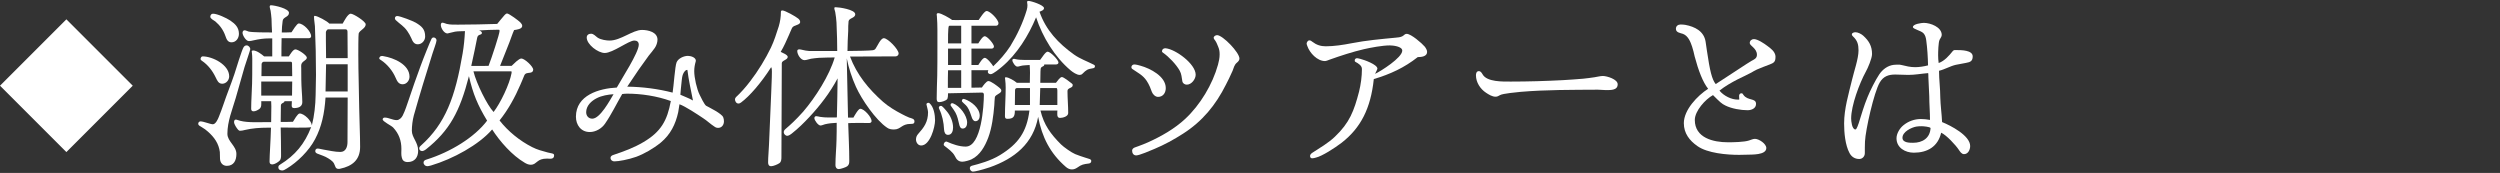
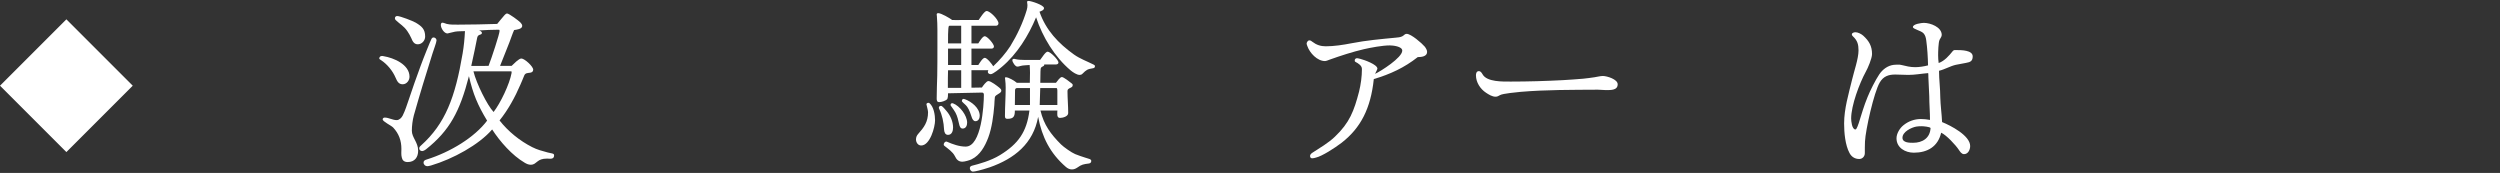
<svg xmlns="http://www.w3.org/2000/svg" enable-background="new 0 0 347 24" height="24" viewBox="0 0 347 24" width="347">
  <rect x="0" y="0" width="347" height="24" fill="#333333" stroke="none" />
  <g fill="#fff">
    <path d="m2.697 5.382h13.031v13.03h-13.031z" transform="matrix(.707 .707 -.707 .707 11.111 -3.03)" />
-     <path d="m30.538 22.046c-.025-.325 0-.625-.025-.95-.15-1.175-.775-2.05-1.649-2.822-.25-.228-.524-.428-.824-.601-.125-.103-.275-.149-.4-.25-.1-.077-.125-.149-.125-.274 0-.15.15-.303.3-.303.45 0 1.375.401 1.726.401.399 0 .698-.699.823-1 .227-.574.45-1.149.65-1.75.475-1.424 1.05-2.799 1.525-4.223.199-.6 1.024-3.35 1.274-3.725.101-.15.226-.25.425-.25.25 0 .5.275.5.525 0 .125-.699 2.148-.8 2.498-.425 1.426-.8 2.875-1.225 4.299-.476 1.625-1.15 3.224-1.15 4.949 0 1.074 1.25 1.676 1.25 2.799 0 .875-.35 1.65-1.325 1.65-.575.002-.925-.424-.95-.973m-.599-11.297c-.425-.9-1.075-1.75-1.899-2.301-.101-.074-.2-.125-.2-.273 0-.15.125-.35.274-.35 1.4 0 3.699 1.174 3.699 2.773 0 .525-.425 1.025-.974 1.025-.525.001-.701-.474-.9-.874m1.349-5.75c-.275-.799-.75-1.475-1.4-2.023-.199-.15-.699-.375-.699-.65 0-.225.15-.424.375-.424.6 0 1.874.6 2.399.949.7.475 1.2.975 1.2 1.85 0 .6-.4 1.174-1.025 1.174-.55-.001-.7-.45-.85-.876m7.348 18.221c0-.174.05-.25.25-.375 2.1-1.299 3.399-2.874 4.299-5.196-.199.125-3.749.049-4.224.049.025 1.25.05 2.5.05 3.75 0 .35.025.674-.274.924-.2.176-.649.451-.925.451-.274 0-.399-.103-.399-.4 0-.6.05-1.225.074-1.824.051-.951.101-1.926.125-2.875h-.449c-1.075 0-2.15.074-3.199.324-.201.051-.4.102-.601.102-.175 0-.199-.024-.324-.149-.2-.226-.551-.75-.551-1.051 0-.175.051-.351.25-.351.125 0 .476.15.625.176 1.074.275 2.675.175 3.774.175h.499c0-.726.026-1.476.026-2.199 0-.226-.026-.476-.026-.699h-1.374c0 .4.075.851-.3 1.101-.226.149-.5.301-.775.301-.25 0-.324-.15-.324-.375 0-1.15.1-2.324.125-3.475.024-.85.024-1.676.024-2.525 0-.574.025-1.199-.05-1.773 0-.051-.025-.1-.025-.15 0-.125.101-.15.2-.15.5 0 1.175.525 1.525.826h1.125v-2.5h-.375c-.851 0-1.45.1-2.25.275-.2.049-.425.1-.625.1-.4 0-.874-.801-.874-1.15 0-.174.099-.35.274-.35.199 0 .375.125.574.176.5.125 2.625.125 3.249.125-.049-.625-.049-1.25-.074-1.875-.024-.375-.075-.75-.125-1.125-.024-.176-.125-.4-.125-.574 0-.125.05-.201.175-.201.476 0 2.499.451 2.499 1.051s-.8.549-.875 1.1c-.074.549-.124 1.074-.124 1.625.449 0 .899 0 1.35-.025.149-.225.75-1.225 1-1.225.674 0 1.724 1.125 1.724 1.773 0 .176-.149.275-.324.275h-3.774c-.025.85-.025 1.674-.025 2.525h1.025c.2-.275.575-.977.925-.977s1.575.801 1.575 1.15c0 .4-.701.475-.775 1-.024.15 0 .301 0 .449 0 1.051 0 2.125.074 3.176.026.523.076 1.023.076 1.549 0 .65-.575.824-1.125.824-.275 0-.351-.125-.351-.375 0-.199.025-.375.025-.574h-1.025c0 .275-.499.199-.499.6 0 .75-.025 1.525-.025 2.275.575 0 1.125 0 1.7-.025.149-.225.649-1.149.925-1.149.649 0 1.648 1.024 1.699 1.649.35-1.375.5-2.823.524-4.225 0-.924.05-1.85.05-2.773 0-2.25-.05-4.525-.149-6.773-.025-.43-.125-.83-.125-1.254 0-.076 0-.176.1-.176.375 0 1.75.75 2.025 1.076h1.849c.175-.275.7-1.375 1.125-1.375.375 0 2.075 1.074 2.075 1.475 0 .574-.825.799-.975 1.273-.051.176-.051 2.551-.051 2.949 0 2.5.101 4.975.125 7.475.025 1.771.125 3.549.125 5.321 0 1.801-1.1 2.676-2.774 3.025-.075.025-.15.025-.225.025-.274 0-.399-.15-.476-.4-.174-.551-.449-.75-.924-1.051-.5-.324-1-.449-1.55-.674-.15-.076-.275-.15-.275-.352s.125-.349.325-.349c.25 0 .575.125.825.147.75.125 1.574.325 2.323.325.775 0 1-.724 1-1.375 0-2.048.025-4.125.025-6.173h-3.074c-.149 2.199-.524 4.023-1.45 5.773-.85 1.625-2.474 3.199-3.924 4.074-.274.176-.475.274-.625.274-.274.005-.549-.12-.549-.446m-2.374-11.897v1.948h4.274c0-.647.024-1.298.024-1.948zm4.299-.75c0-.549-.024-1.1-.024-1.648 0-.125.024-.352-.176-.352h-3.749c-.149 0-.3.176-.3.326 0 .549-.024 1.125-.024 1.674zm7.698 2.125v-3.773h-2.999c0 1.248-.075 2.523-.075 3.773zm0-4.623c0-1.201-.025-2.4-.025-3.6 0-.201-.024-.4-.274-.4h-2.45c-.125.051-.275.275-.275.4v1.125c0 .824.025 1.648.025 2.475z" />
    <path d="m54.914 10.798c-.4-.949-1.15-1.873-2.025-2.449-.049-.025-.249-.15-.249-.225 0-.225.175-.35.349-.35.102 0 .176 0 .25.025 1.4.225 3.601 1.148 3.601 2.85 0 .523-.4 1.049-.95 1.049-.577 0-.777-.449-.976-.9m.85 11.05c-.1-.375-.05-.853-.05-1.177 0-1.151-.351-2.125-1.15-2.976-.3-.299-1.45-.823-1.45-1.125 0-.147.125-.25.275-.25.575 0 1.1.353 1.675.353.351 0 .675-.325.825-.625.35-.7.6-1.5.85-2.225.524-1.552 1.05-3.1 1.624-4.625.375-1.049 1.375-3.523 1.525-3.799.075-.125.15-.199.3-.199.226 0 .425.225.4.424-.025.326-.375 1.201-.55 1.775-.9 2.85-1.775 5.699-2.6 8.623-.176.674-.275 1.449-.275 2.125 0 .949.875 1.601.875 2.773 0 .9-.476 1.574-1.449 1.574-.526.001-.751-.271-.825-.646m1.324-16.548c-.15-.35-.351-.674-.55-.975-.5-.725-1-.949-1.601-1.525-.075-.074-.125-.148-.125-.25 0-.225.15-.324.325-.324.4 0 2.2.699 2.575.926.824.498 1.299.898 1.299 1.924 0 .549-.45 1.074-1.024 1.074-.524-.001-.724-.424-.899-.85m1.7 17.27c0-.25.175-.35.425-.426 3.349-1.049 6.673-3.1 8.397-5.397-1.3-2.149-1.949-3.674-2.523-6.174-1.25 4.875-2.675 7.549-5.949 10.147-.225.174-.425.25-.55.25-.226 0-.4-.176-.4-.35 0-.176.051-.25.25-.426 3.374-3.023 4.749-6.699 5.774-12.771.175-1.025.274-2.074.325-3.1-.45.025-.95 0-1.375.074-.2.025-.976.25-1.05.25-.476 0-.925-.75-.925-1.174 0-.125.05-.324.199-.324.201 0 .425.125.625.174.5.125 1.125.1 1.625.1 1.8 0 3.599-.049 5.373-.1.351-.4.65-.824 1-1.199.101-.1.226-.25.375-.25.275 0 1.675 1.049 1.85 1.25.125.125.25.299.25.475 0 .449-.8.525-1.125.574-.25.551-.425 1.125-.649 1.699-.375 1-.9 2.225-1.3 3.275h1.6c.275-.25 1-1.025 1.35-1.025.45 0 1.65 1.1 1.65 1.551 0 .273-.201.398-.451.424-.349.051-.648.025-.799.4-.175.4-.325.824-.525 1.25-.75 1.748-1.725 3.521-2.898 4.973 1.199 1.525 2.799 2.824 4.523 3.699.675.35 1.425.551 2.175.75.175.051.399.074.574.125.176.051.301.074.301.275 0 .6-.601.447-.976.447-.7 0-1.05.178-1.3.375-.325.227-.475.477-.975.477-.3 0-.574-.125-.824-.275-1.75-1.023-3.425-2.924-4.524-4.623-1.825 2.125-5.449 4.1-8.473 4.998-.25.076-.45.102-.55.102-.25 0-.5-.225-.5-.5m9.023-13.421c.425-1.074 1.525-4.449 1.525-4.824 0-.074 0-.125-.025-.176-.051-.023-.075-.023-.125-.023-.899 0-1.8.049-2.675.1.15.074.375.15.375.35s-.175.199-.35.275c-.125.049-.25.148-.3.375-.125.648-.551 2.748-.825 3.924zm3.198.975v-.1c0-.025 0-.076-.025-.125h-5.272c.424 1.725 1.924 4.723 2.799 5.648.949-1.224 2.223-3.874 2.498-5.423" />
-     <path d="m99.684 17.747c-.225 0-.35-.052-.524-.177-.551-.35-1.025-.823-1.575-1.174-.749-.5-2.475-1.649-3.274-1.924-.075.373-.1.726-.175 1.101-.375 1.698-1.075 3.098-2.424 4.223-1.05.851-2.324 1.574-3.425 1.976-1.074.375-2.399.625-2.999.625-.351 0-.55-.226-.55-.476 0-.226.175-.351.425-.426 1.425-.476 2.85-.998 4.148-1.772 2.425-1.427 3.3-2.976 3.8-5.699-1.925-.699-4.124-1.025-6.073-1.025-.226 0-.45.025-.676.051-.8 1.375-1.474 2.799-2.374 4.1-.449.675-1.3 1.175-2.125 1.175-1.224 0-1.924-.976-1.924-2.125 0-2.998 3.225-3.924 5.673-4.049.625-1.148 3.05-4.848 3.05-5.947 0-.4-.25-.576-.624-.576-.775 0-2.976 1.725-4.1 1.725-.925 0-2.5-1.174-2.5-2.148 0-.35.275-.525.601-.525.375 0 .625.35.925.551.45.299 1.25.398 1.649.398 1.55 0 3.199-1.475 4.499-1.475.85 0 2.149.301 2.149 1.35 0 .375-.15.826-.375 1.15-.25.375-.55.699-.825 1.051-.475.648-.949 1.299-1.399 1.949-.524.799-1.074 1.574-1.6 2.373 2.1.025 4.274.301 6.298.827.151-.875.325-3.65.551-4.2.225-.551 1-.9 1.574-.9.375 0 1.101.201 1.101.676 0 .023 0 .049-.026.125-.125.449-.199.85-.199 1.324 0 .9.351 2.475.75 3.273.124.274.676 1.399.899 1.524.4.226 2.175 1.074 2.375 1.601.075.174.1.375.1.574-.001.469-.301.896-.801.896m-16.846-4.125c-.75.375-1.476 1.051-1.476 1.951 0 .5.325.897.851.897 1.075 0 2.425-2.522 2.949-3.397-.75.049-1.649.198-2.324.549m12.572-3.924c-.2-.023-.351.15-.5.375-.176.301-.226.576-.275 1-.075.699-.2 1.899-.2 2.073.575.275 1.2.476 1.75.802-.275-1.4-.6-2.824-.775-4.25" />
-     <path d="m106.613 22.546c0-.801.101-1.674.125-2.476.076-2.35.226-4.725.301-7.073.025-1.074.1-1.973.1-3.049 0-.199 0-.475-.1-.625-1.399 2.199-3.024 4.049-4.175 4.899-.1.074-.224.148-.375.148-.299 0-.474-.324-.474-.574 0-.125.05-.225.15-.324.649-.6 1.323-1.35 1.948-2.176 1.125-1.449 2.15-3.148 2.899-4.699.45-.949.75-1.924 1.075-2.924.2-.674.3-1.324.3-2.024 0-.125.075-.2.2-.2.375 0 1.874.85 2.2 1.125.149.125.274.275.274.475 0 .475-.875.375-1.125.826-.149.299-.274.648-.425.975-.35.799-.7 1.6-1.15 2.35.226.125.976.398.976.699 0 .424-.825.475-.825.875 0 4.325-.05 8.648-.05 12.971 0 .326 0 .701-.275.9-.25.176-.85.426-1.149.426-.325-.001-.425-.226-.425-.525m9.347.375c0-1.176.125-2.351.149-3.524.025-.773.025-1.574.025-2.349-.55.022-1.1.074-1.624.199-.176.051-.475.176-.625.176-.325 0-.85-.728-.85-1.024 0-.15.1-.275.25-.275.175 0 .375.074.55.1.749.125 1.574.076 2.324.076.024-1.801.1-3.625.1-5.424-1.025 1.949-2.424 3.773-3.924 5.373-.726.775-1.524 1.574-2.449 2.299-.3.227-.475.301-.625.301-.25 0-.475-.274-.475-.475 0-.176.05-.301.25-.475.649-.551 1.424-1.25 2.448-2.4 1.676-1.949 3.649-5.023 4.374-7.523-.725.025-1.448 0-2.174.051-.375.025-.75.074-1.1.125-.3.049-.625.199-.925.199-.525 0-.999-.799-.999-1.273 0-.176.149-.227.299-.227.125 0 .3.051.425.076.125.049.75.15.9.15h3.924c0-1.125-.025-2.125-.101-3.949-.024-.476-.1-.976-.175-1.449-.024-.176-.125-.352-.125-.526 0-.125.05-.149.175-.149.5 0 2.726.324 2.726.975 0 .55-.851.5-.925.975-.051.426-.051.9-.051 1.35-.05.926-.1 1.85-.1 2.775 1.175 0 3.174-.051 3.474-.102.176-.023.325-.074.426-.225.25-.35.698-1.449 1.149-1.449.549 0 2.049 1.549 2.049 2.125 0 .225-.199.4-.425.4l-6.323.023c.95 2.525 2.574 4.5 4.574 6.273.775.676 1.725 1.25 2.649 1.725.325.176.649.326 1 .476.148.051.325.075.45.149.175.076.274.176.274.375 0 .375-.3.351-.55.351-1.25 0-1.325.774-2.3.774-.351 0-.675-.051-.95-.25-1.574-1.049-3.548-3.949-4.323-5.674-.576-1.273-1-2.6-1.274-3.949l.175 8.223h.75c.125-.226.674-1.226.949-1.226.55 0 1.574 1.176 1.574 1.701 0 .174-.149.273-.3.273-.35 0-2.773-.023-2.949.025.051 1.75.15 3.475.15 5.225 0 .299-.025.549-.275.75-.175.148-.949.398-1.175.398-.32 0-.471-.25-.471-.549" />
    <path d="m127.139 19.348c0-.275.1-.525.275-.726.85-.949 1.399-1.699 1.399-3.049 0-.302-.225-1-.225-1.101 0-.125.149-.201.274-.201.051 0 .101 0 .15.052.6.5.775 1.647.775 2.372 0 .951-.7 3.5-1.926 3.5-.447 0-.722-.424-.722-.847m5.399 2.323c-.301-.601-.95-1.024-1.45-1.424-.075-.052-.1-.103-.1-.201 0-.174.175-.399.35-.399l.1.024c.8.351 1.7.677 2.601.677 2.198 0 2.523-5.773 2.523-7.175 0-.176-.05-.323-.25-.323l-4.724.1c0 .199 0 .699-.15.85-.225.199-.75.375-1.074.375s-.351-.25-.351-.525c0-1.049.051-2.1.076-3.147.024-1.301.024-2.6.024-3.9v-2.428c0-.65-.024-1.299-.074-1.949l-.026-.199c0-.15.076-.201.226-.201.399 0 1.6.701 1.925.951.449.023.875 0 1.324 0h2.35c.175-.25.8-1.25 1.1-1.25.5 0 1.65 1.199 1.65 1.699 0 .225-.151.35-.375.35h-3.374v2.449h.949c.149-.25.6-1 .899-1 .351 0 1.275 1.076 1.275 1.426 0 .199-.175.299-.351.299h-2.773v2.275h.949c.149-.225.6-1 .899-1 .325 0 1.025.9 1.175 1.174.875-.824 1.725-1.799 2.375-2.799.949-1.549 1.75-3.248 2.273-4.998.076-.225.102-.475.102-.701 0-.148-.051-.299-.051-.424s.101-.15.199-.15c.352 0 2.15.574 2.15 1 0 .301-.4.4-.625.5.875 2.549 2.624 4.398 4.799 5.949.85.6 1.8.924 2.725 1.398.101.051.174.1.174.225 0 .176-.125.25-.273.275-.774.125-.899.201-1.475.775-.101.1-.226.15-.375.15-.399 0-.949-.375-1.25-.625-2.225-1.875-3.898-4.625-4.799-7.373-1.051 2.549-2.648 5.123-4.773 6.898-.275.225-1.199.998-1.524.998-.225 0-.4-.148-.4-.299 0-.1.025-.201.075-.25h-2.349v2.424l1.449-.025c.149-.225.625-.898.899-.898.351 0 1.225.674 1.525.924.148.125.273.225.273.427 0 .375-.851.522-.898.897-.05.353-.05.728-.076 1.101-.125 1.477-.324 3.125-.849 4.524-.45 1.174-1.125 2.424-2.324 2.998-.25.125-.951.325-1.25.325-.55 0-.825-.299-1.05-.774m-1.5-3.674c-.05-1.024-.25-2-.675-2.875-.024-.049-.05-.101-.05-.199 0-.125.124-.225.275-.225.024 0 .099 0 .125.022.274.201.449.451.674.701.525.6.9 1.475.9 2.273 0 .451-.15 1.024-.7 1.024-.399.005-.524-.37-.549-.721m.525-5.799h1.851v-2.449h-1.825c-.025.725-.025 1.449-.025 2.174v.275zm1.85-6.174v-2.449h-1.551c-.05 0-.1 0-.149.025-.15.15-.125 2.148-.125 2.424zm-1.825 3h1.825v-2.274h-1.825zm1.55 8.247c-.125-.551-.25-1.149-.525-1.649-.05-.101-.425-.674-.55-.824-.05-.051-.125-.149-.125-.25 0-.125.101-.225.226-.225.05 0 .074 0 .125.024.925.351 1.949 1.674 1.949 2.674 0 .375-.149.824-.625.824-.3.003-.425-.324-.475-.574m1.774-.899c-.175-.5-.351-1.101-.65-1.524-.224-.324-.5-.476-.724-.748-.025-.025-.025-.076-.025-.103 0-.147.1-.272.225-.272.051 0 .149.022.2.049.874.326 2.049 1.199 2.049 2.301 0 .373-.199.748-.6.748-.25-.003-.399-.253-.475-.451m-.299 6.973c0-.198.125-.299.324-.35.9-.226 2.575-.675 3.874-1.476 2.525-1.549 3.699-3.199 4.074-6.174h-2.023c0 .826-.176 1.15-1.051 1.15-.273 0-.324-.15-.324-.4 0-1.299.101-2.623.101-3.924 0-.4-.025-.775-.075-1.174l-.024-.176c0-.049.051-.1.101-.1.425 0 1.225.5 1.55.775h1.8c0-.475.024-.951.024-1.426 0-.35-.024-.699-.05-1.049-.425.049-.925.025-1.324.15-.125.049-.25.074-.4.074-.273 0-.675-.625-.675-.875 0-.125.075-.199.2-.199.05 0 .125 0 .175.023.4.102.874.125 1.3.125h2.174c.227-.248.727-1.148 1.052-1.148.375 0 1.499 1.148 1.499 1.5 0 .174-.149.273-.324.273h-1.649c.024.352-.426.201-.5.602-.051.324-.024 1.498-.051 1.949h2.174c.176-.201.551-.801.826-.801.25 0 1.124.699 1.35.875.125.1.149.125.149.275 0 .4-.725.324-.725.775 0 1.022.1 2.049.1 3.073 0 .476-.749.675-1.149.675-.5 0-.35-.699-.35-1.025h-2.35c.475 2 1.425 3.275 2.85 4.699.375.375 1.475 1.149 1.975 1.351.426.176.949.35 1.425.5.2.075.45.125.625.2.101.05.175.125.175.25 0 .199-.125.324-.324.351-.75.1-1 .125-1.625.574-.225.149-.45.25-.75.25s-.6-.15-.825-.351c-2.174-1.875-3.324-4.147-3.849-6.949-.675 3.726-3.299 5.8-6.698 6.998-1.3.427-2.1.603-2.35.603s-.432-.248-.432-.473m8.347-8.772v-2.35h-1.799c-.2 0-.275.15-.275.324 0 .676-.024 1.35-.024 2.025zm1.425-2.349-.074 2.35h2.449v-2.025c0-.049-.025-.324-.101-.324z" />
-     <path d="m160.736 13.448c-.375 0-.725-.351-.85-.677-.15-.423-.375-1.022-.725-1.548-.552-.824-1.249-1.125-1.999-1.65-.102-.074-.125-.148-.125-.25 0-.225.199-.375.398-.375.25 0 .625.102.875.176 1.351.375 3.5 1.475 3.5 3.1.002.65-.372 1.224-1.074 1.224m10.948-4.75c-.373.301-.449.75-.599 1.125-.227.551-.774 1.65-.925 1.926-1.427 2.849-3.275 5.099-5.976 6.821-1.248.802-2.574 1.525-3.949 2.101-.522.224-2.099.899-2.522.899-.4 0-.575-.325-.575-.676 0-.174.15-.324.3-.397.15-.076.375-.125.551-.201.476-.174.926-.351 1.373-.549 1.826-.826 3.677-1.875 5.149-3.25 2.075-1.924 3.8-4.799 4.55-7.523.125-.475.226-.924.226-1.424 0-.4-.052-.701-.177-1-.125-.301-.25-.65-.424-.9-.076-.1-.226-.275-.226-.4 0-.225.273-.373.476-.373.774 0 3.1 2.398 3.1 3.248-.002.249-.177.425-.352.573m-6.948 3.051c-.301 0-.574-.176-.625-.475-.101-.525-.101-1-.375-1.477-.476-.85-1.5-1.924-2.299-2.473-.101-.076-.149-.102-.149-.227 0-.225.198-.398.425-.398h.075c1.374.125 4.174 2.174 4.174 3.674-.001.601-.576 1.376-1.226 1.376" />
    <path d="m196.784 7.925c-1.875 1.475-3.823 2.373-6.1 3.049-.424 4.049-1.799 6.773-4.473 8.846-.951.727-2.699 1.852-3.551 2.051-.148.051-.398.102-.523.102-.176 0-.301-.102-.301-.326 0-.199.176-.35.324-.449 1.075-.698 2.176-1.323 3.125-2.225 2.049-1.949 2.648-3.574 3.35-6.248.25-1.024.399-2.1.399-3.149 0-.475-.5-.773-.875-.975-.101-.049-.125-.1-.125-.225 0-.176.149-.299.324-.299.125 0 .351.074.476.1.5.125 2.35.773 2.35 1.35 0 .1-.274.6-.324.725.8-.375 3.773-2.25 3.773-3.225 0-.6-1.324-.725-1.725-.725-1.025 0-2.6.299-3.6.525-1.601.375-3.199.898-4.749 1.449-.176.074-.5.199-.649.199-1.074 0-2.124-1.125-2.449-2.074-.05-.15-.101-.25-.101-.35 0-.176.176-.449.375-.449.176 0 .3.1.425.199.551.426 1.149.625 1.85.625 1.15 0 2.451-.199 3.6-.426 2.025-.398 4.074-.574 6.124-.773.3-.025.602-.051.875-.176.25-.1.324-.35.649-.35.6 0 2.1 1.299 2.5 1.775.149.199.324.475.324.725.002.648-.798.724-1.298.724" />
    <path d="m222.784 12.499c-.325 0-.676-.051-1-.051-3.573.025-7.147 0-10.723.301-.45.049-2.475.226-2.85.449-.199.125-.4.225-.625.225-.476 0-.949-.301-1.324-.549-.801-.525-1.4-1.451-1.4-2.426 0-.25.075-.574.4-.574.274 0 .399.25.524.449.601 1.073 2.823 1 3.925 1 2.398 0 4.823-.074 7.223-.199.949-.076 1.875-.1 2.824-.201.524-.049 1.024-.125 1.55-.199.375-.051.8-.176 1.175-.176.551 0 2.051.451 2.051 1.15 0 .902-1.099.801-1.75.801" />
-     <path d="m246.434 7.974c0 .625-.273.775-.799.975-.6.227-1.199.451-1.774.701-.274.125-.524.273-.774.424-.625.326-1.25.625-1.875.926-.874.449-1.749.949-2.549 1.574.574.725 1.699 1.275 2.549 1.25h.125c.024 0 .101 0 .076-.1-.024-.15-.024-.275-.024-.451 0-.15.125-.324.299-.324.199 0 .199.074.3.225.601.85 1.75.4 1.75 1.25 0 .625-.625.875-1.175.875-.95 0-2.225-.225-3.074-.65-.524-.25-.75-.475-1.725-1.448-1.049.573-2.524 2.198-2.524 3.448 0 2.5 2.573 3.101 4.6 3.101.75 0 2.249-.024 2.924-.25.275-.076.525-.226.825-.226.55 0 1.575.675 1.575 1.273 0 1-2.025.9-2.7.926-.351 0-.726.023-1.073.023-1.701 0-4.399-.225-5.799-1.225-1.102-.773-1.875-1.773-1.875-3.174 0-1.851 1.898-3.824 3.373-4.773-.725-.9-1.35-2.525-1.873-4.498-.102-.451-.201-.9-.352-1.35-.226-.676-.55-1.5-1.273-1.775-.375-.125-.976-.176-.976-.699 0-.4.301-.602.676-.602.198 0 .425.025.625.051 1.323.25 2.599.875 2.823 2.35l.174 1.199c.424 2.875.698 4 1.225 4.674 1.274-.799 2.449-1.625 3.674-2.398.425-.275.875-.576 1.3-.826.176-.1.351-.174.5-.299.176-.15.25-.324.25-.551 0-.898-1-1.248-1-1.623 0-.326.274-.551.575-.551.524 0 1.449.625 1.873.949.478.35 1.051.775 1.125 1.4v.199z" />
    <path d="m272.91 8.724c-.477.1-.977.176-1.451.275-.774.176-1.549.65-2.323.824 0 1.25.175 2.449.175 3.674.025 1.125.2 2.301.249 3.448 1.2.478 3.899 1.875 3.899 3.324 0 .5-.274 1.125-.851 1.125-.35 0-.55-.35-.725-.6-.426-.65-1.725-2.049-2.449-2.375-.45 1.951-1.925 2.775-3.8 2.775-1.175 0-2.399-.676-2.399-2 0-.65.45-1.4.95-1.799.699-.576 1.55-.875 2.449-.875.399 0 .825.049 1.25.125 0-1.101-.101-2.199-.101-3.275l-.125-2.674c0-.25 0-.4-.024-.549-.925.074-1.825.25-2.75.25-.599 0-1.224-.051-1.824-.051-.949 0-1.648.25-2.148 1.1-.801 1.35-1.976 6.574-2.051 8.197-.023.551-.023 1.075-.023 1.625 0 .426-.325.801-.775.801-.6 0-1.073-.301-1.35-.826-.601-1.1-.75-2.848-.75-4.098 0-2.052.625-4.101 1.101-6.074.274-1.174.899-2.924.899-4.074 0-.824-.15-1.375-.774-1.949-.074-.074-.15-.15-.15-.275 0-.225.326-.299.5-.299.351 0 .825.25 1.075.475.8.725 1.226 1.449 1.226 2.549 0 .6-.575 1.949-.875 2.475-.875 1.6-2.024 4.674-2.024 6.473 0 .326.1 1.525.6 1.525.176 0 .399-.75.451-.875.374-1.199.749-2.476 1.225-3.623.35-.875 1.1-2.375 1.625-3.15.475-.699 1.174-1.225 2.023-1.324.274-.025.524-.025.801-.025.074 0 .174.025.273.051.625.15 1.199.299 1.874.299.575 0 1.226-.1 1.8-.25-.023-1.123-.1-2.373-.25-3.473-.05-.352-.125-.701-.375-.975-.375-.4-1.475-.576-1.475-.875 0-.426 1.225-.576 1.524-.576.899 0 2.476.576 2.476 1.676 0 .25-.2.449-.3.674-.176.375-.2 1.725-.2 2.15 0 .35.024.725.075 1.074.8-.275 1.449-1.025 1.949-1.65.148-.199.35-.148.549-.148.601 0 2.225 0 2.225.875-.002.648-.327.798-.901.898m-6.149 8.797c-.25 0-.524 0-.774.049-.7.125-1.925.726-1.925 1.552 0 .698.975.698 1.475.698 1.301 0 2.351-.649 2.426-2.049-.103-.173-1.002-.25-1.202-.25" />
  </g>
</svg>